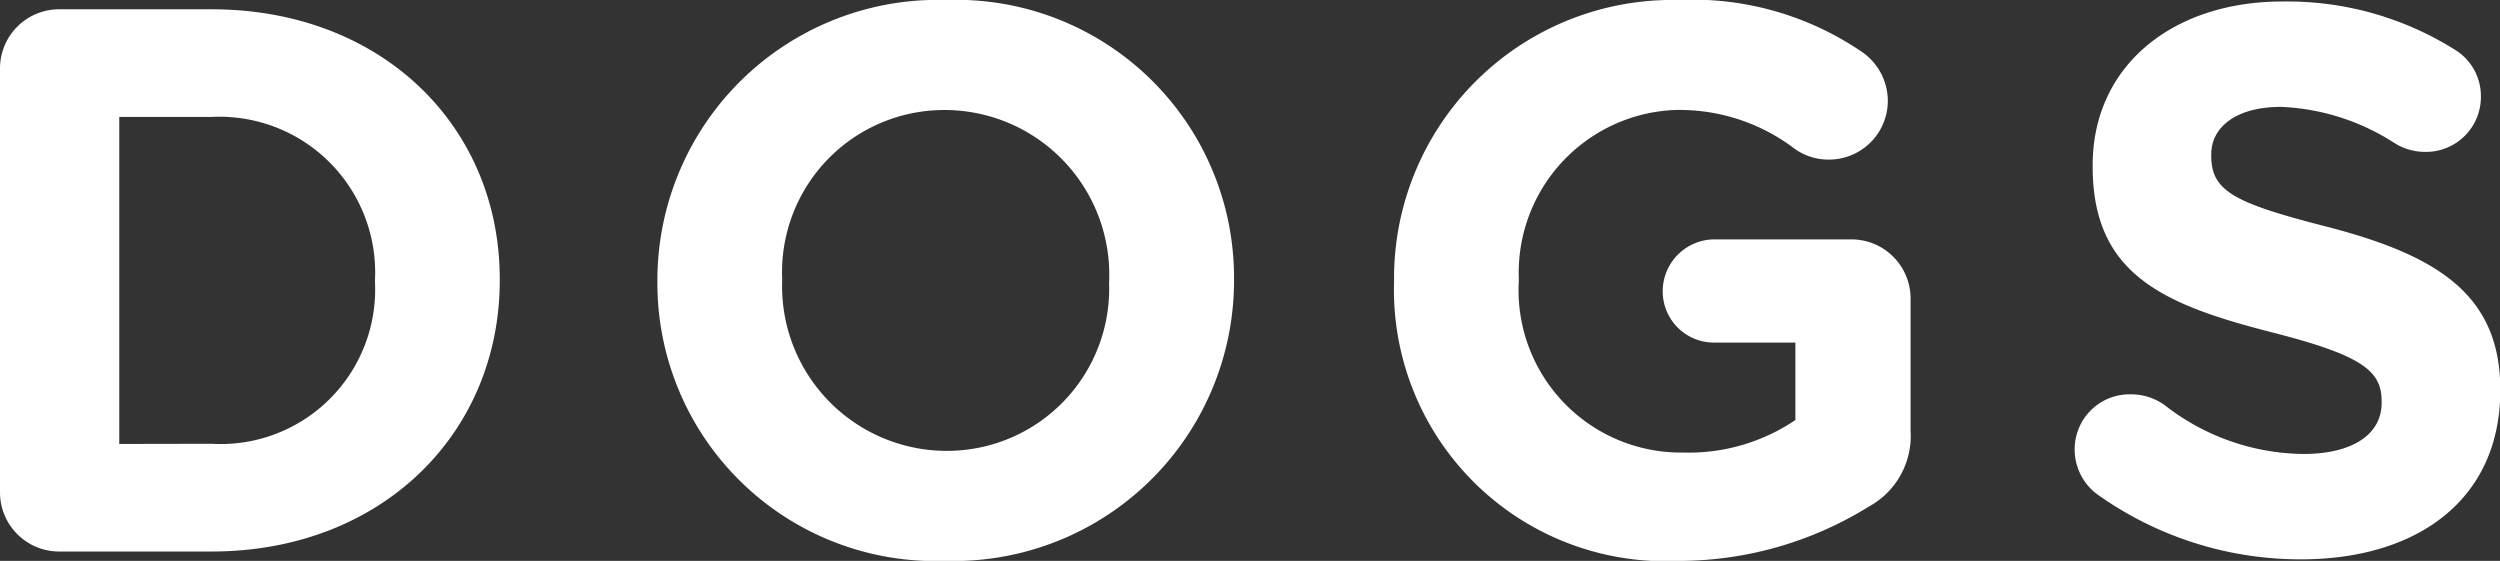
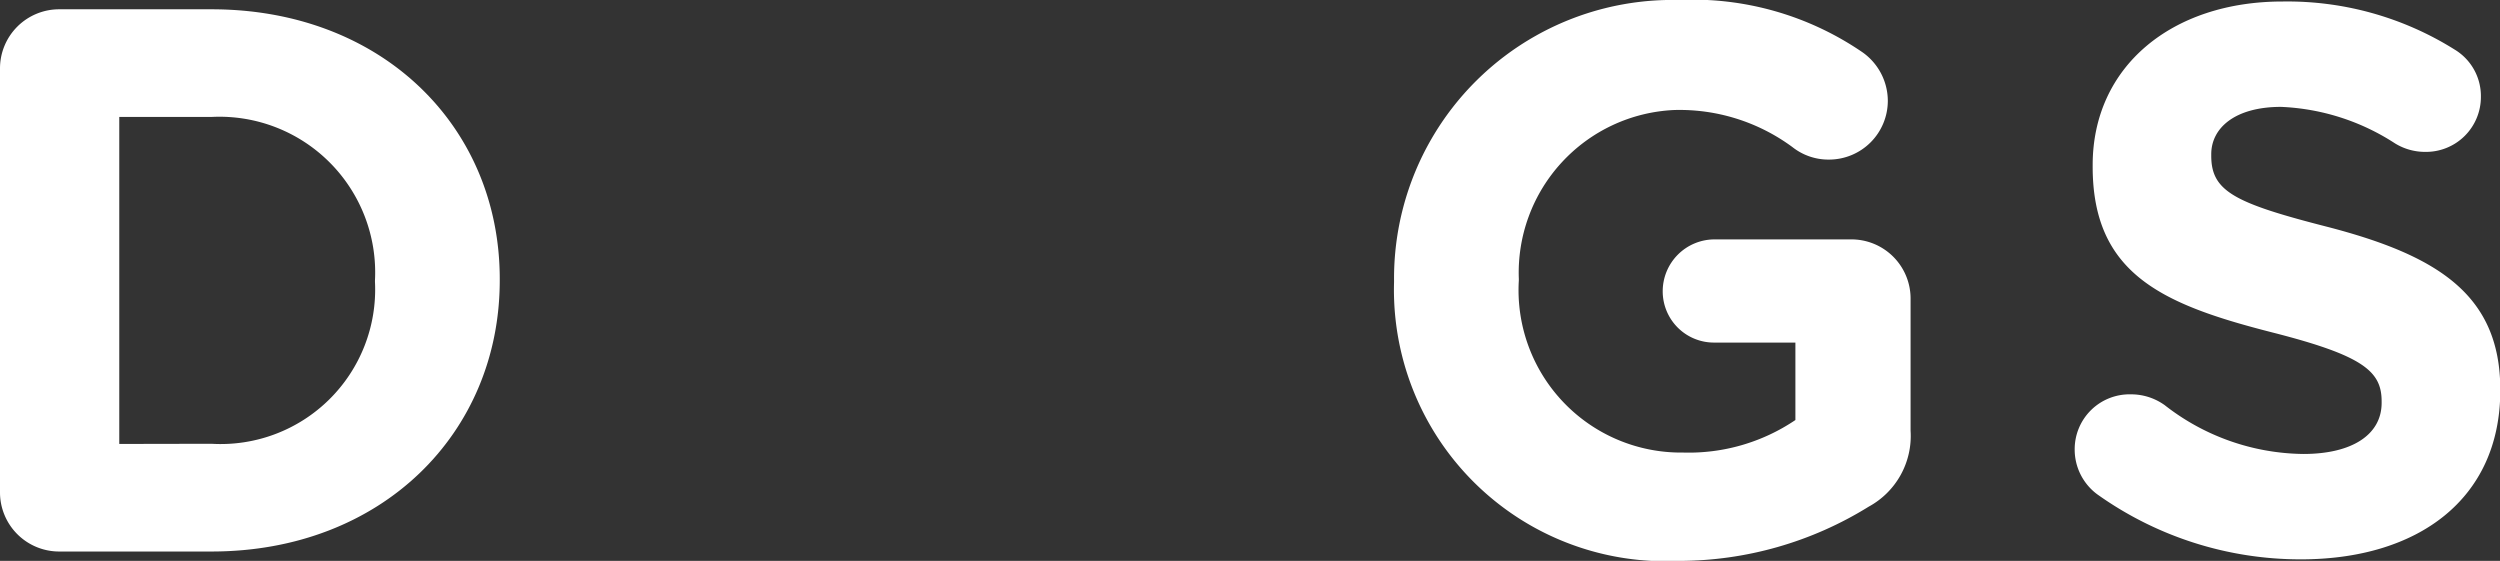
<svg xmlns="http://www.w3.org/2000/svg" width="58.104" height="13.036" viewBox="0 0 58.104 13.036">
  <rect x="0" y="0" width="58.104" height="13.036" fill="#333333" stroke="none" />
  <g id="レイヤー_2" data-name="レイヤー 2">
    <g id="text">
      <path d="M0,1.6A1.375,1.375,0,0,1,1.386.216H4.915c3.961,0,6.7,2.719,6.7,6.266v.036c0,3.547-2.737,6.3-6.7,6.3H1.386A1.375,1.375,0,0,1,0,11.433Zm4.915,8.714a3.591,3.591,0,0,0,3.8-3.763V6.518a3.619,3.619,0,0,0-3.8-3.8H2.772v7.6Z" fill="#fff" />
-       <path d="M15.279,6.554V6.518A6.518,6.518,0,0,1,22,0a6.458,6.458,0,0,1,6.681,6.482v.036a6.518,6.518,0,0,1-6.716,6.518A6.458,6.458,0,0,1,15.279,6.554Zm10.5,0V6.518A3.828,3.828,0,0,0,21.96,2.557a3.769,3.769,0,0,0-3.781,3.925v.036A3.828,3.828,0,0,0,22,10.479,3.769,3.769,0,0,0,25.776,6.554Z" fill="#fff" />
      <path d="M32.4,6.554V6.518A6.469,6.469,0,0,1,39,0a6.984,6.984,0,0,1,4.3,1.224,1.386,1.386,0,0,1,.576,1.117,1.367,1.367,0,0,1-1.368,1.368,1.346,1.346,0,0,1-.846-.288,4.417,4.417,0,0,0-2.755-.864A3.785,3.785,0,0,0,35.3,6.482v.036a3.775,3.775,0,0,0,3.816,4,4.427,4.427,0,0,0,2.612-.756v-1.8H39.85A1.191,1.191,0,0,1,38.644,6.77,1.206,1.206,0,0,1,39.85,5.564h3.169A1.375,1.375,0,0,1,44.405,6.95v3.061a1.871,1.871,0,0,1-.972,1.764,8.38,8.38,0,0,1-4.412,1.261A6.308,6.308,0,0,1,32.4,6.554Z" fill="#fff" />
      <path d="M48.741,11.487a1.294,1.294,0,0,1-.522-1.044,1.275,1.275,0,0,1,1.3-1.278,1.339,1.339,0,0,1,.793.252,5.314,5.314,0,0,0,3.222,1.134c1.135,0,1.819-.45,1.819-1.188V9.327c0-.7-.432-1.063-2.539-1.6-2.539-.648-4.177-1.35-4.177-3.853V3.835c0-2.287,1.837-3.8,4.411-3.8a7.318,7.318,0,0,1,4,1.116,1.262,1.262,0,0,1,.612,1.1,1.276,1.276,0,0,1-1.3,1.279,1.33,1.33,0,0,1-.7-.2,5.249,5.249,0,0,0-2.647-.846c-1.062,0-1.62.486-1.62,1.1v.036c0,.828.54,1.1,2.718,1.657,2.557.666,4,1.584,4,3.781v.036C58.1,11.6,56.2,13,53.477,13A8.131,8.131,0,0,1,48.741,11.487Z" fill="#fff" />
    </g>
  </g>
</svg>